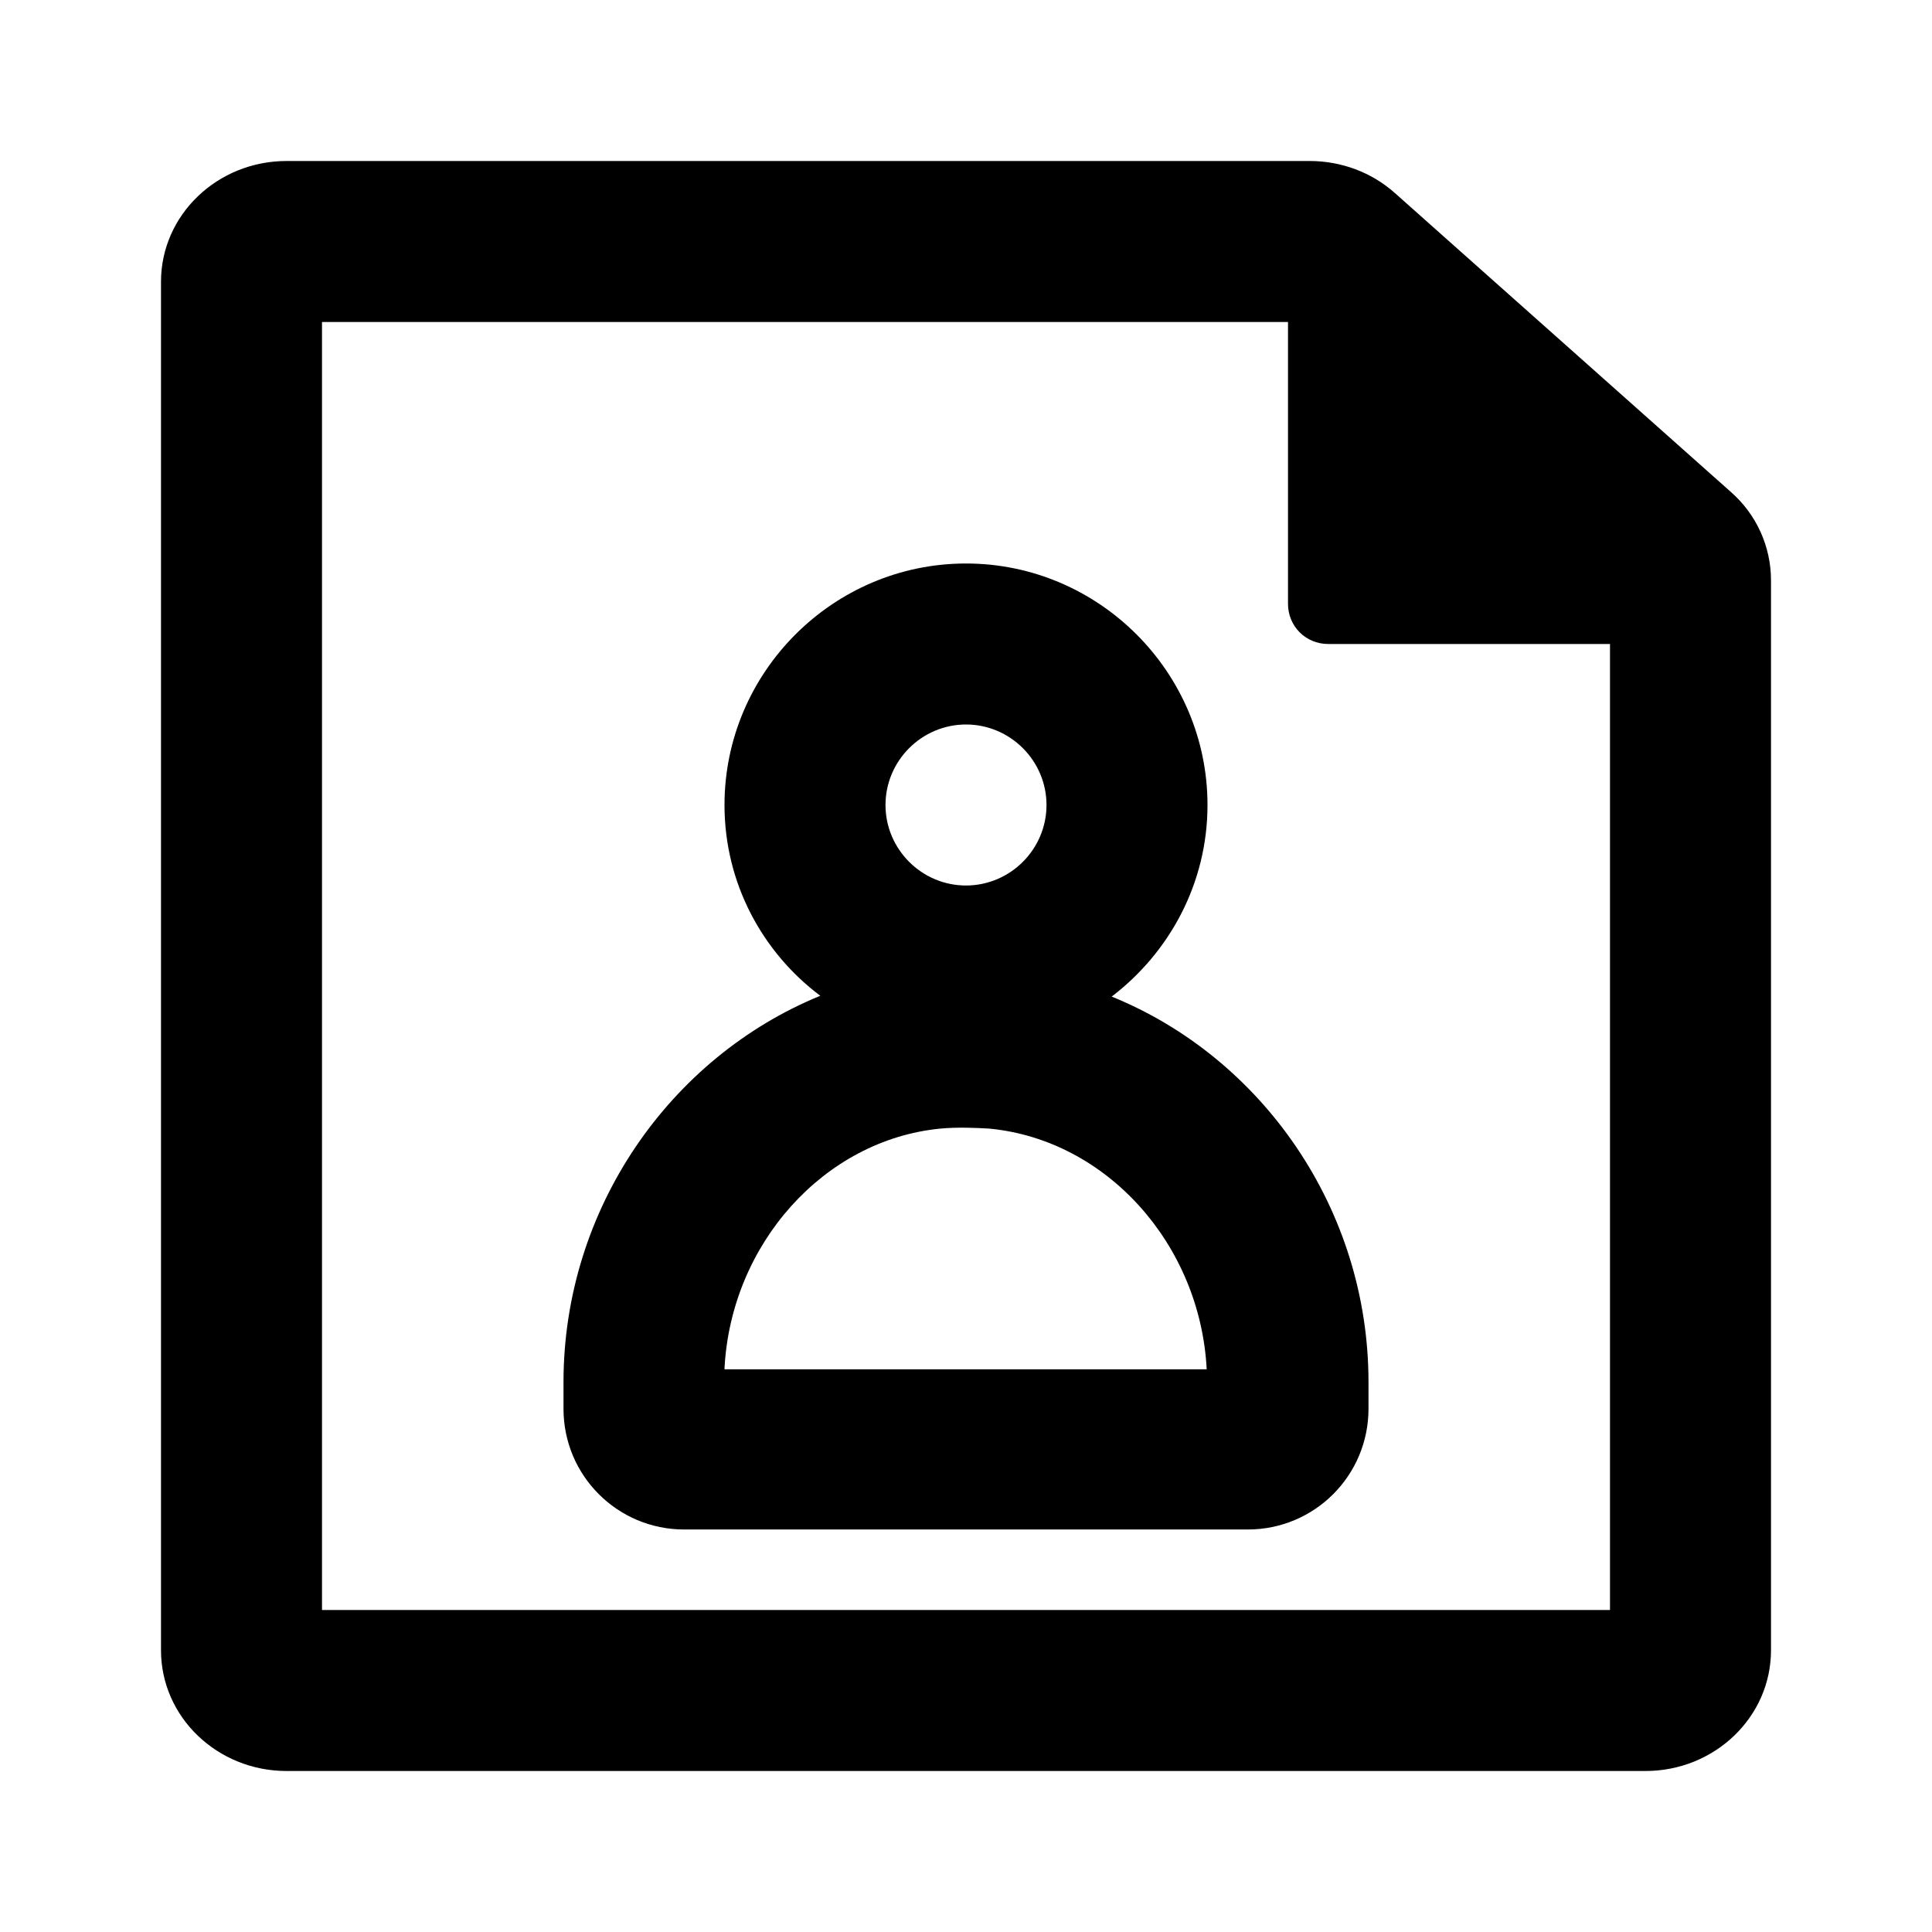
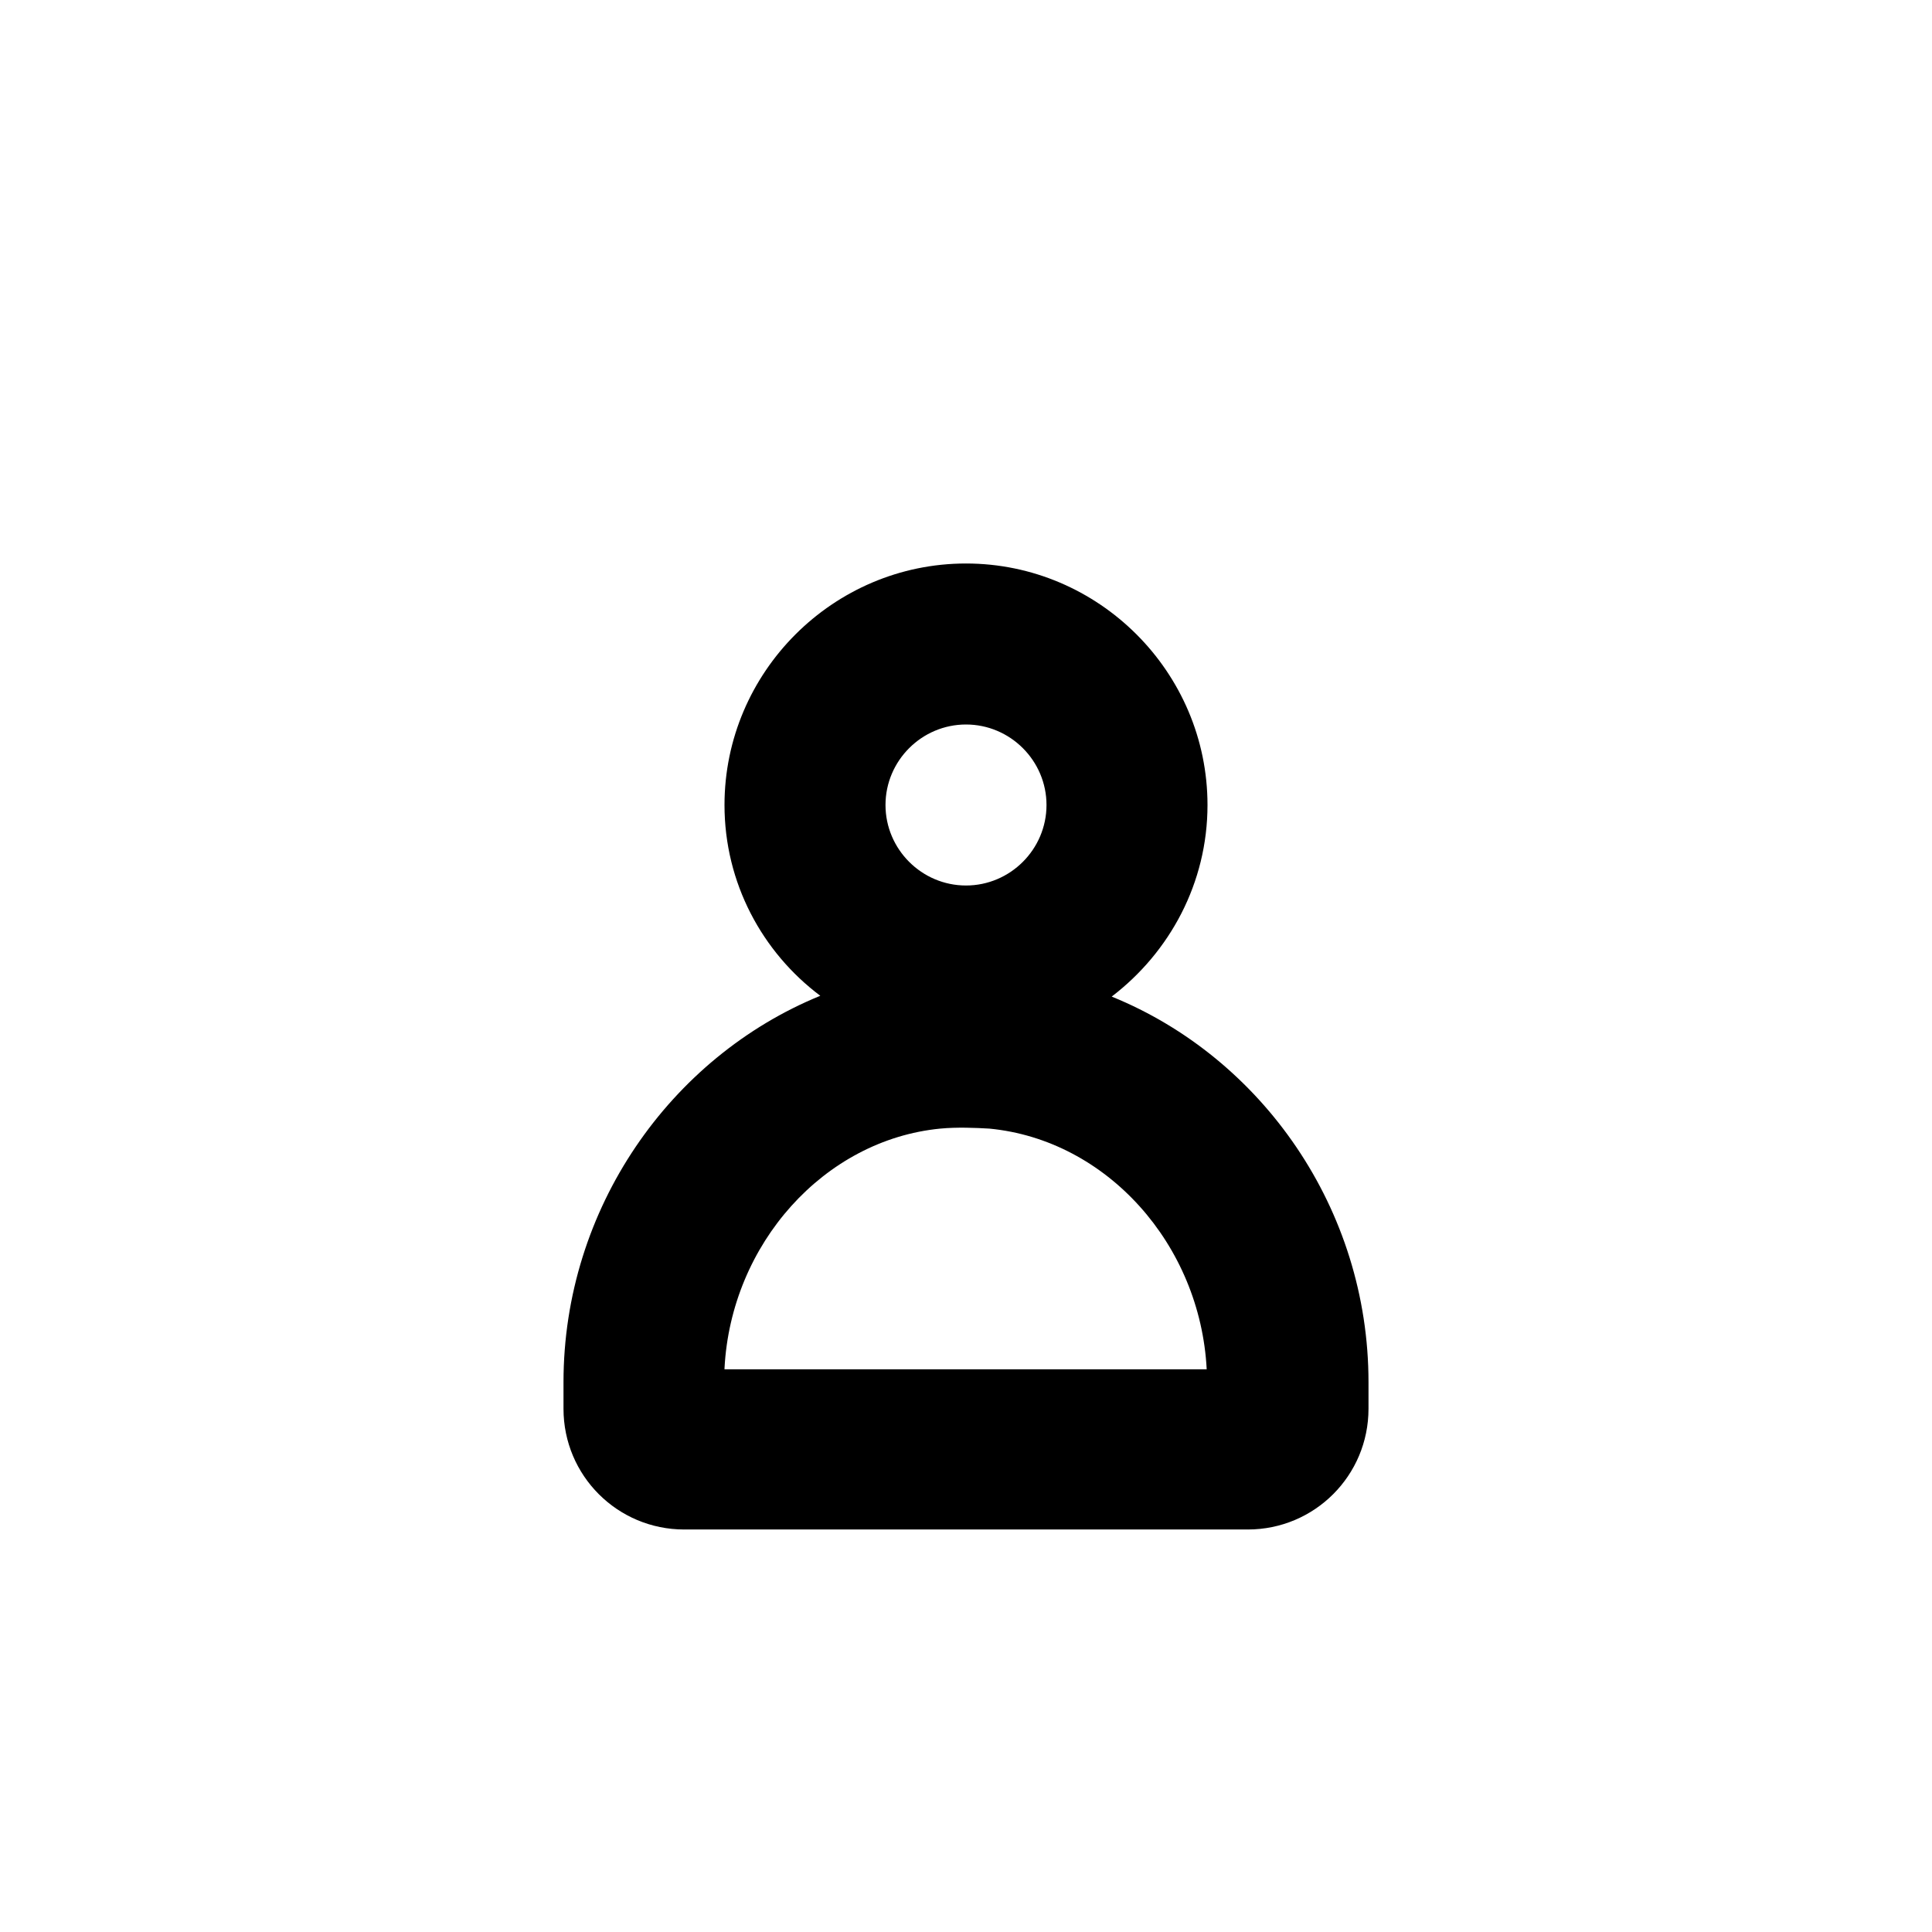
<svg xmlns="http://www.w3.org/2000/svg" id="Icons" viewBox="0 0 24 24">
-   <path d="M17.33,2.4c-.29-.26-.67-.4-1.06-.4H3.56c-.86,0-1.56,.67-1.56,1.5V20.5c0,.83,.7,1.5,1.56,1.5H20.44c.86,0,1.56-.67,1.56-1.5V7.21c0-.42-.18-.82-.5-1.1l-4.17-3.71ZM4,20V4H16v3.5c0,.28,.22,.5,.5,.5h3.5v12H4Z" />
  <path d="M13.81,12.38c.72-.55,1.19-1.41,1.19-2.38,0-1.65-1.35-3-3-3s-3,1.35-3,3c0,.97,.47,1.83,1.19,2.37-1.86,.76-3.19,2.64-3.19,4.8v.33c0,.83,.67,1.5,1.5,1.5h7c.83,0,1.5-.67,1.5-1.5v-.33c0-2.15-1.32-4.03-3.19-4.79Zm-1.81-3.38c.55,0,1,.45,1,1s-.45,1-1,1-1-.45-1-1,.45-1,1-1Zm-3,8c.08-1.55,1.24-2.84,2.68-2.98,.21-.02,.44-.01,.61,0,1.46,.14,2.62,1.44,2.7,2.99h-5.99Z" />
</svg>